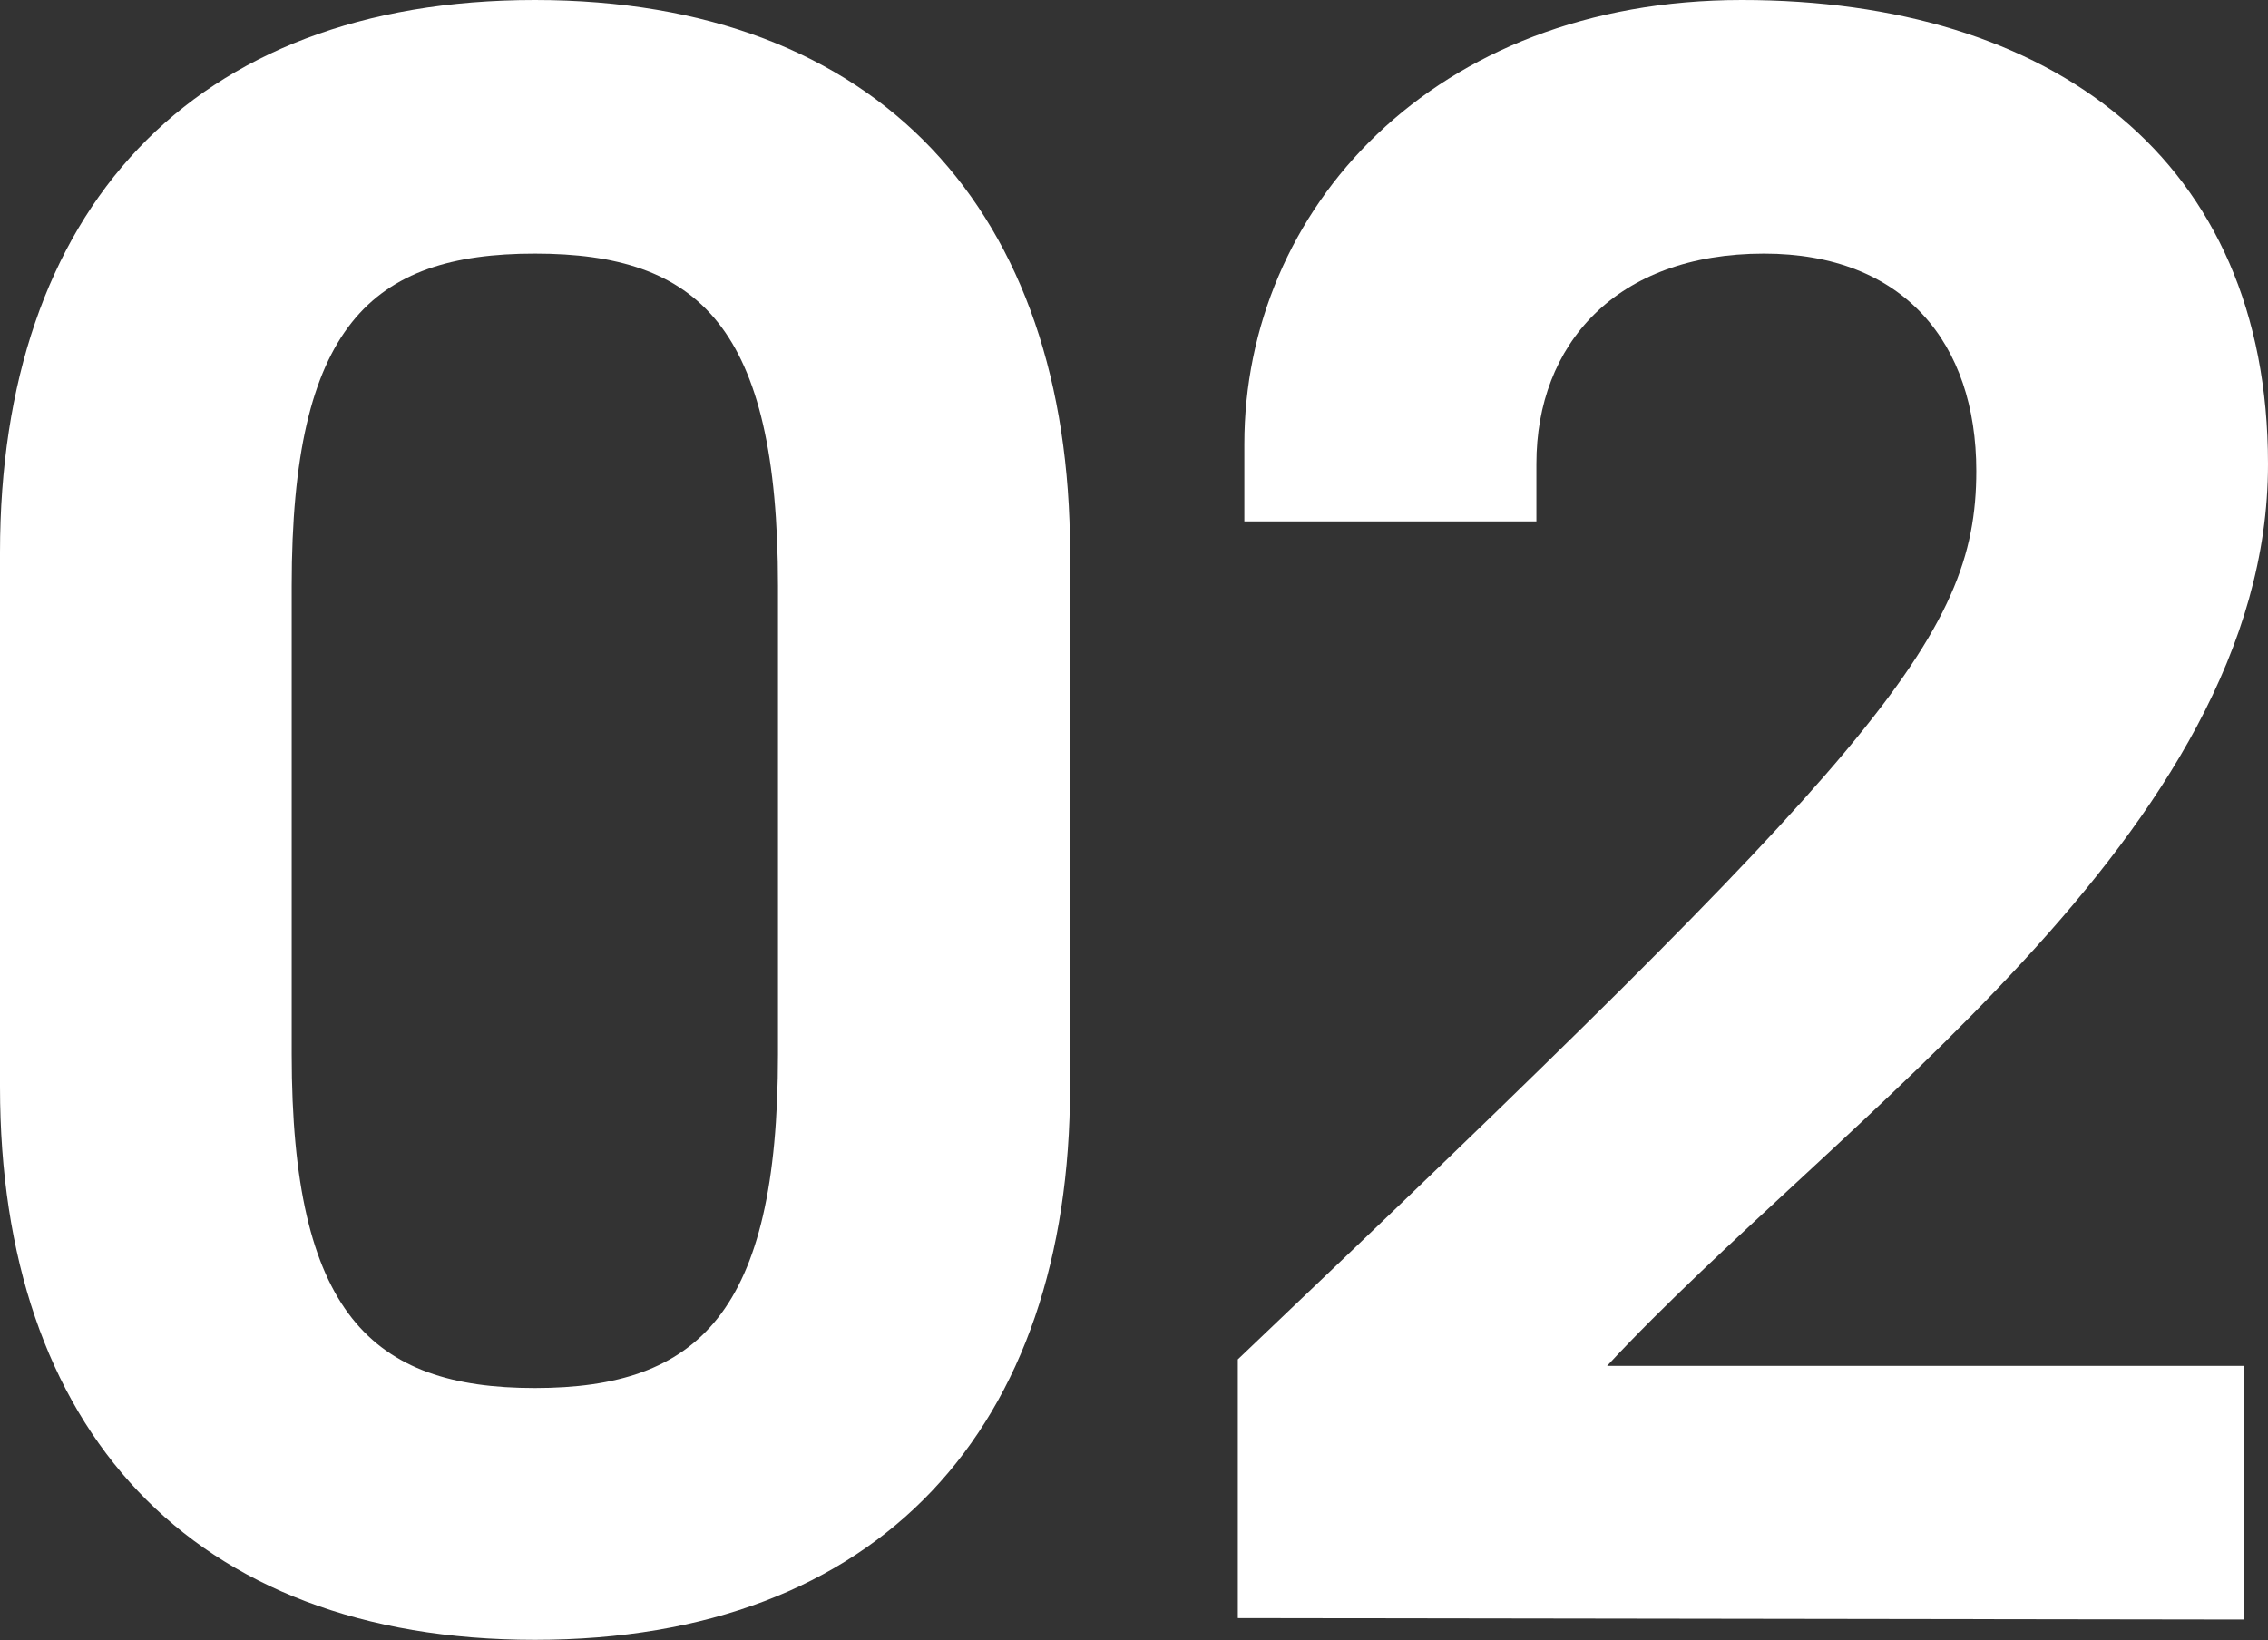
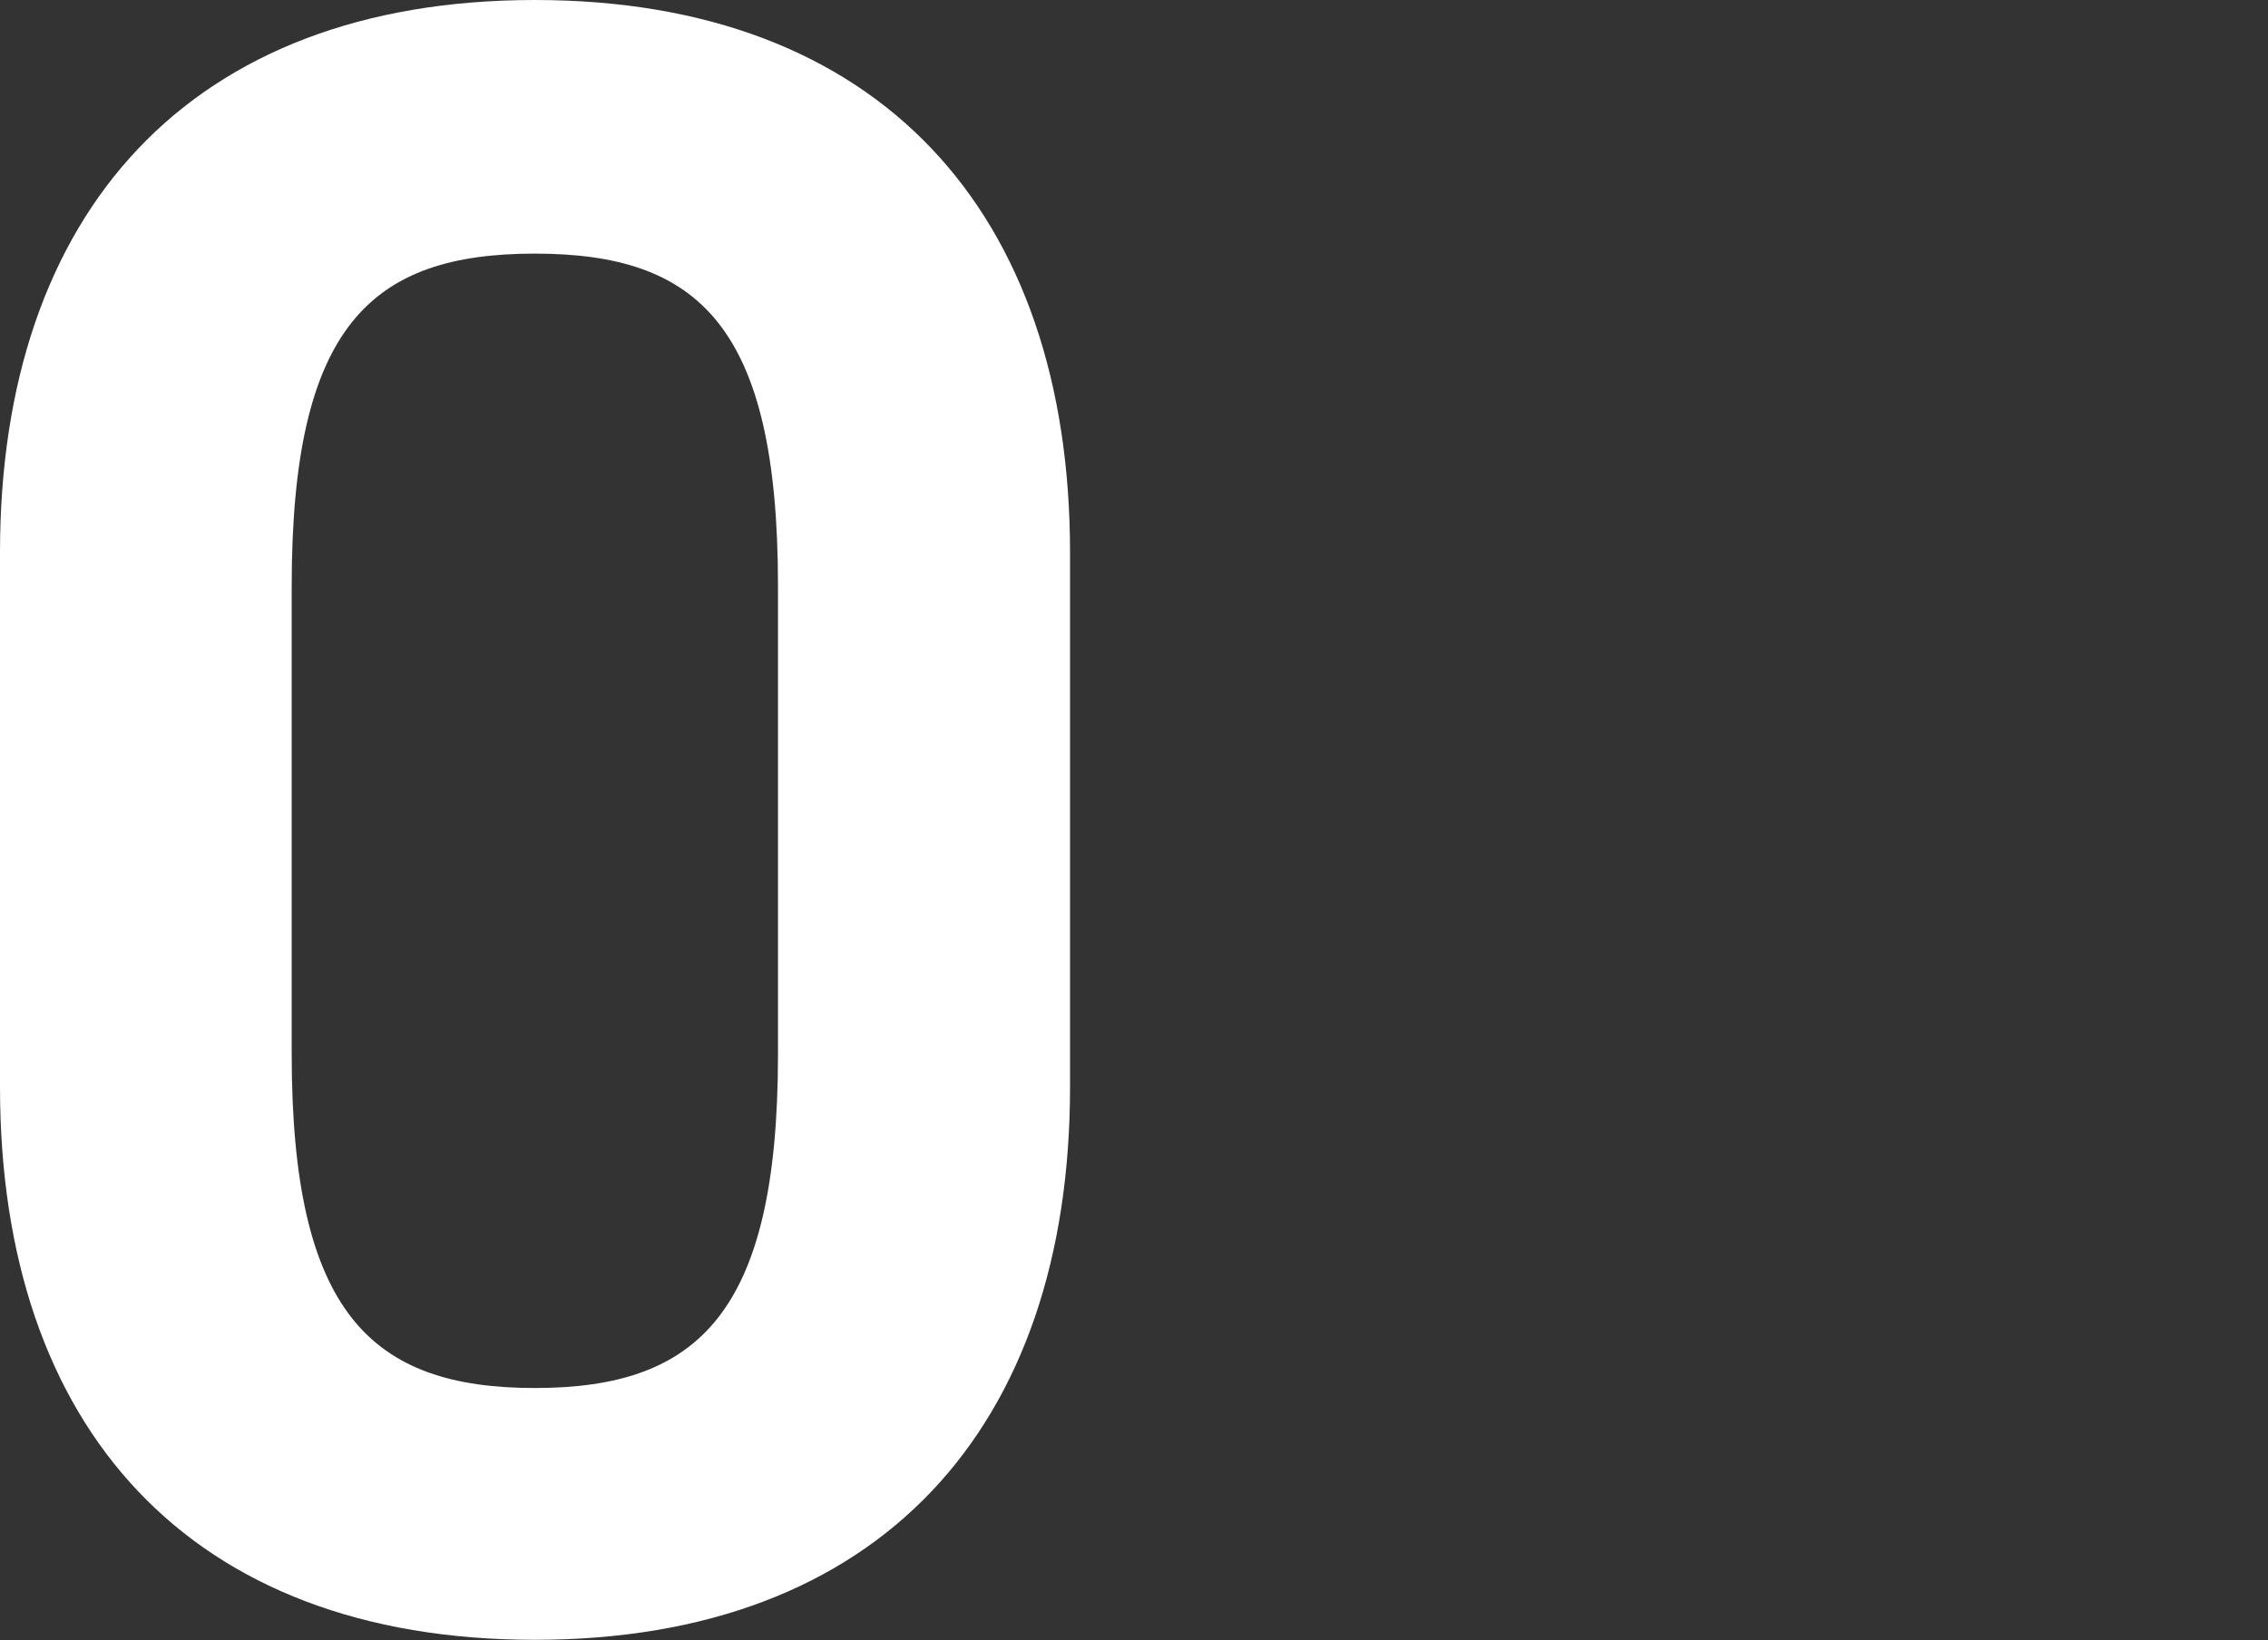
<svg xmlns="http://www.w3.org/2000/svg" viewBox="0 0 62.59 45.27">
  <rect x="0" y="0" width="62.59" height="45.27" fill="#333333" stroke="none" />
  <defs>
    <style>.cls-1{fill:#fff;}</style>
  </defs>
  <g id="Layer_2" data-name="Layer 2">
    <g id="text">
      <path class="cls-1" d="M0,15.25C0,5.86,5.25,0,14.76,0S29.53,5.86,29.53,15.25V30c0,9.4-5.25,15.26-14.77,15.26S0,39.41,0,30ZM8.05,29.1c0,7.14,2.2,9.21,6.71,9.21s6.71-2.07,6.71-9.21V16.17C21.47,9,19.28,7,14.76,7S8.05,9,8.05,16.17Z" />
-       <path class="cls-1" d="M34.16,44.66V37.52C51.73,20.8,54.54,17.63,54.54,13c0-3.53-2-6-5.86-6-4.09,0-6.28,2.51-6.28,5.8v1.59H34.34V12.26C34.34,5.8,39.53,0,48.07,0S62.59,4.39,62.59,12.81c0,10.19-11.9,18.06-18.24,24.89H61.92v7Z" />
    </g>
  </g>
</svg>